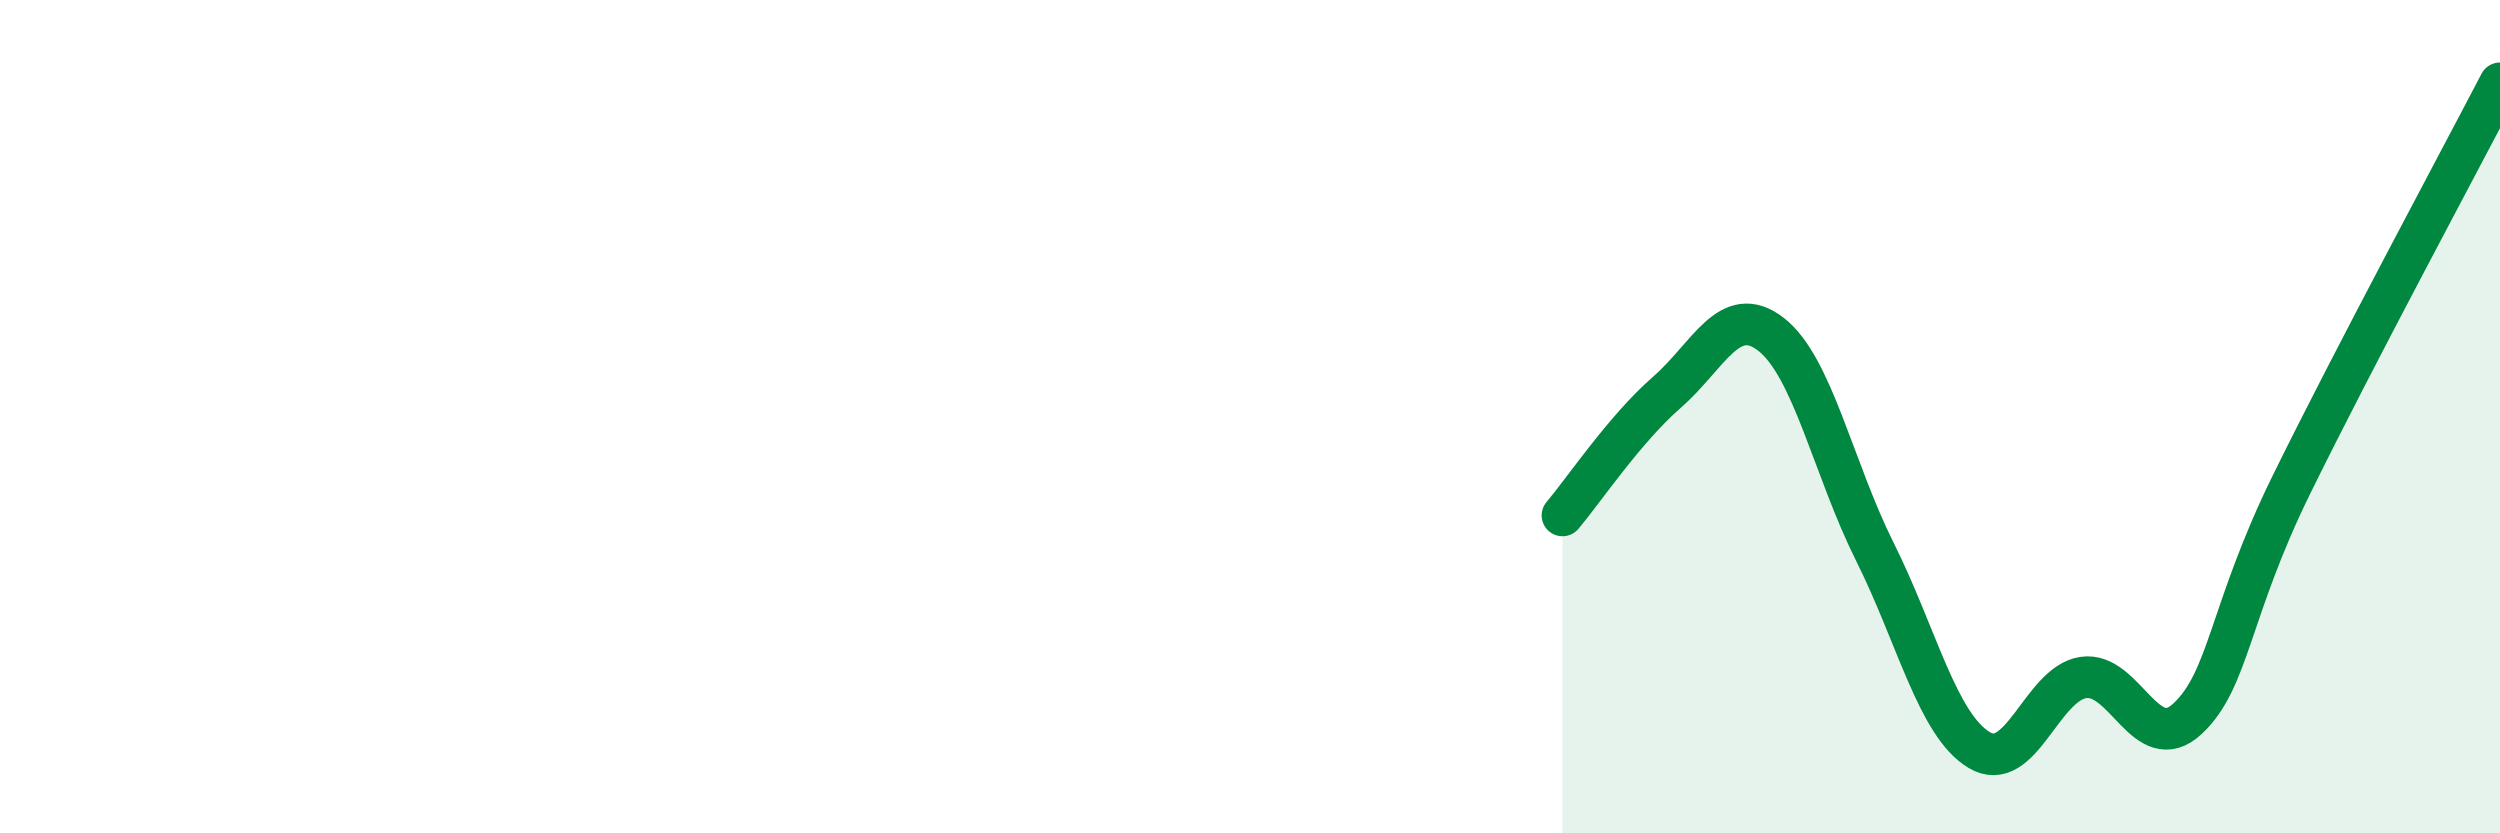
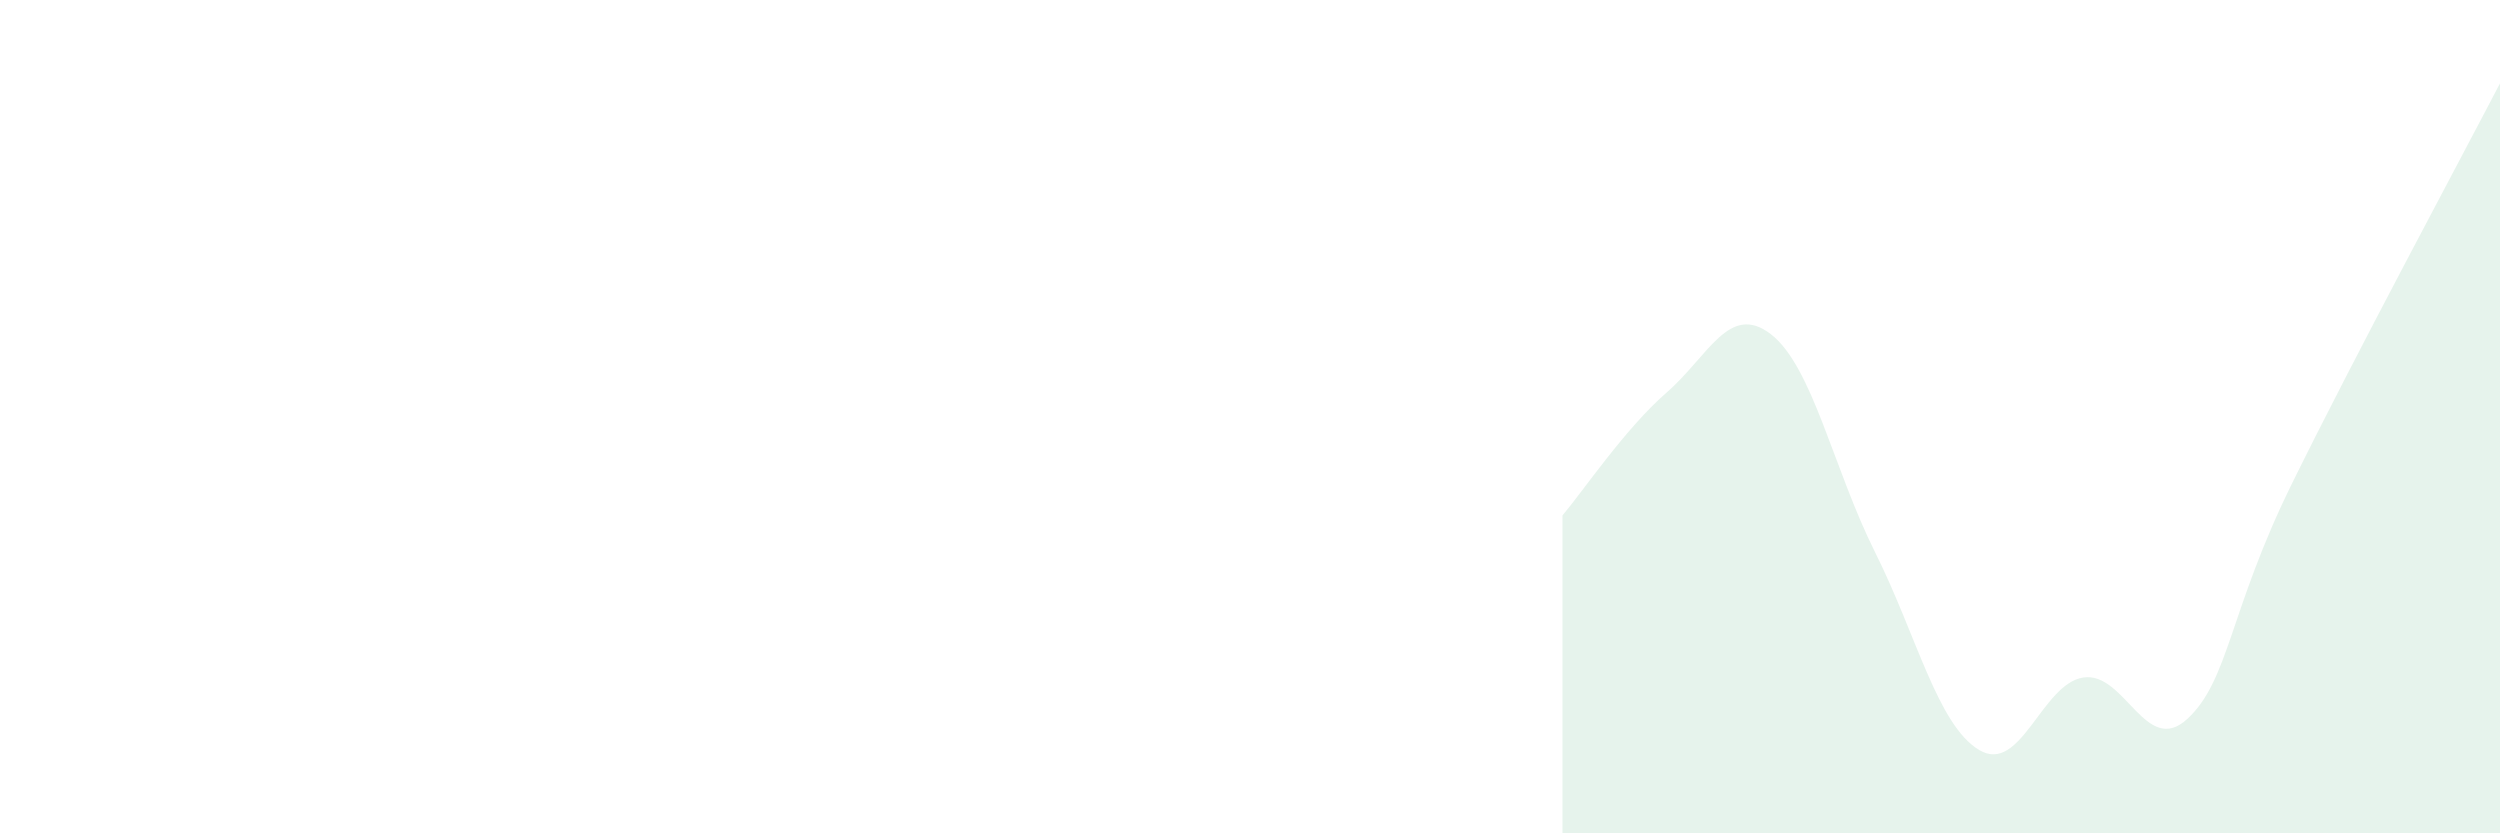
<svg xmlns="http://www.w3.org/2000/svg" width="60" height="20" viewBox="0 0 60 20">
  <path d="M 37.5,12.37 C 38,11.78 39,10.29 40,9.42 C 41,8.55 41.5,7.25 42.5,8.02 C 43.5,8.79 44,11.25 45,13.25 C 46,15.25 46.5,17.4 47.5,18 C 48.5,18.6 49,16.41 50,16.26 C 51,16.11 51.5,18.18 52.5,17.25 C 53.5,16.32 53.5,14.67 55,11.62 C 56.5,8.57 59,3.92 60,2L60 20L37.5 20Z" fill="#008740" opacity="0.1" stroke-linecap="round" stroke-linejoin="round" />
-   <path d="M 37.5,12.37 C 38,11.78 39,10.29 40,9.42 C 41,8.55 41.5,7.25 42.5,8.02 C 43.5,8.79 44,11.25 45,13.25 C 46,15.25 46.5,17.4 47.5,18 C 48.5,18.6 49,16.41 50,16.26 C 51,16.11 51.5,18.18 52.5,17.25 C 53.5,16.32 53.5,14.67 55,11.62 C 56.5,8.57 59,3.92 60,2" stroke="#008740" stroke-width="1" fill="none" stroke-linecap="round" stroke-linejoin="round" />
</svg>